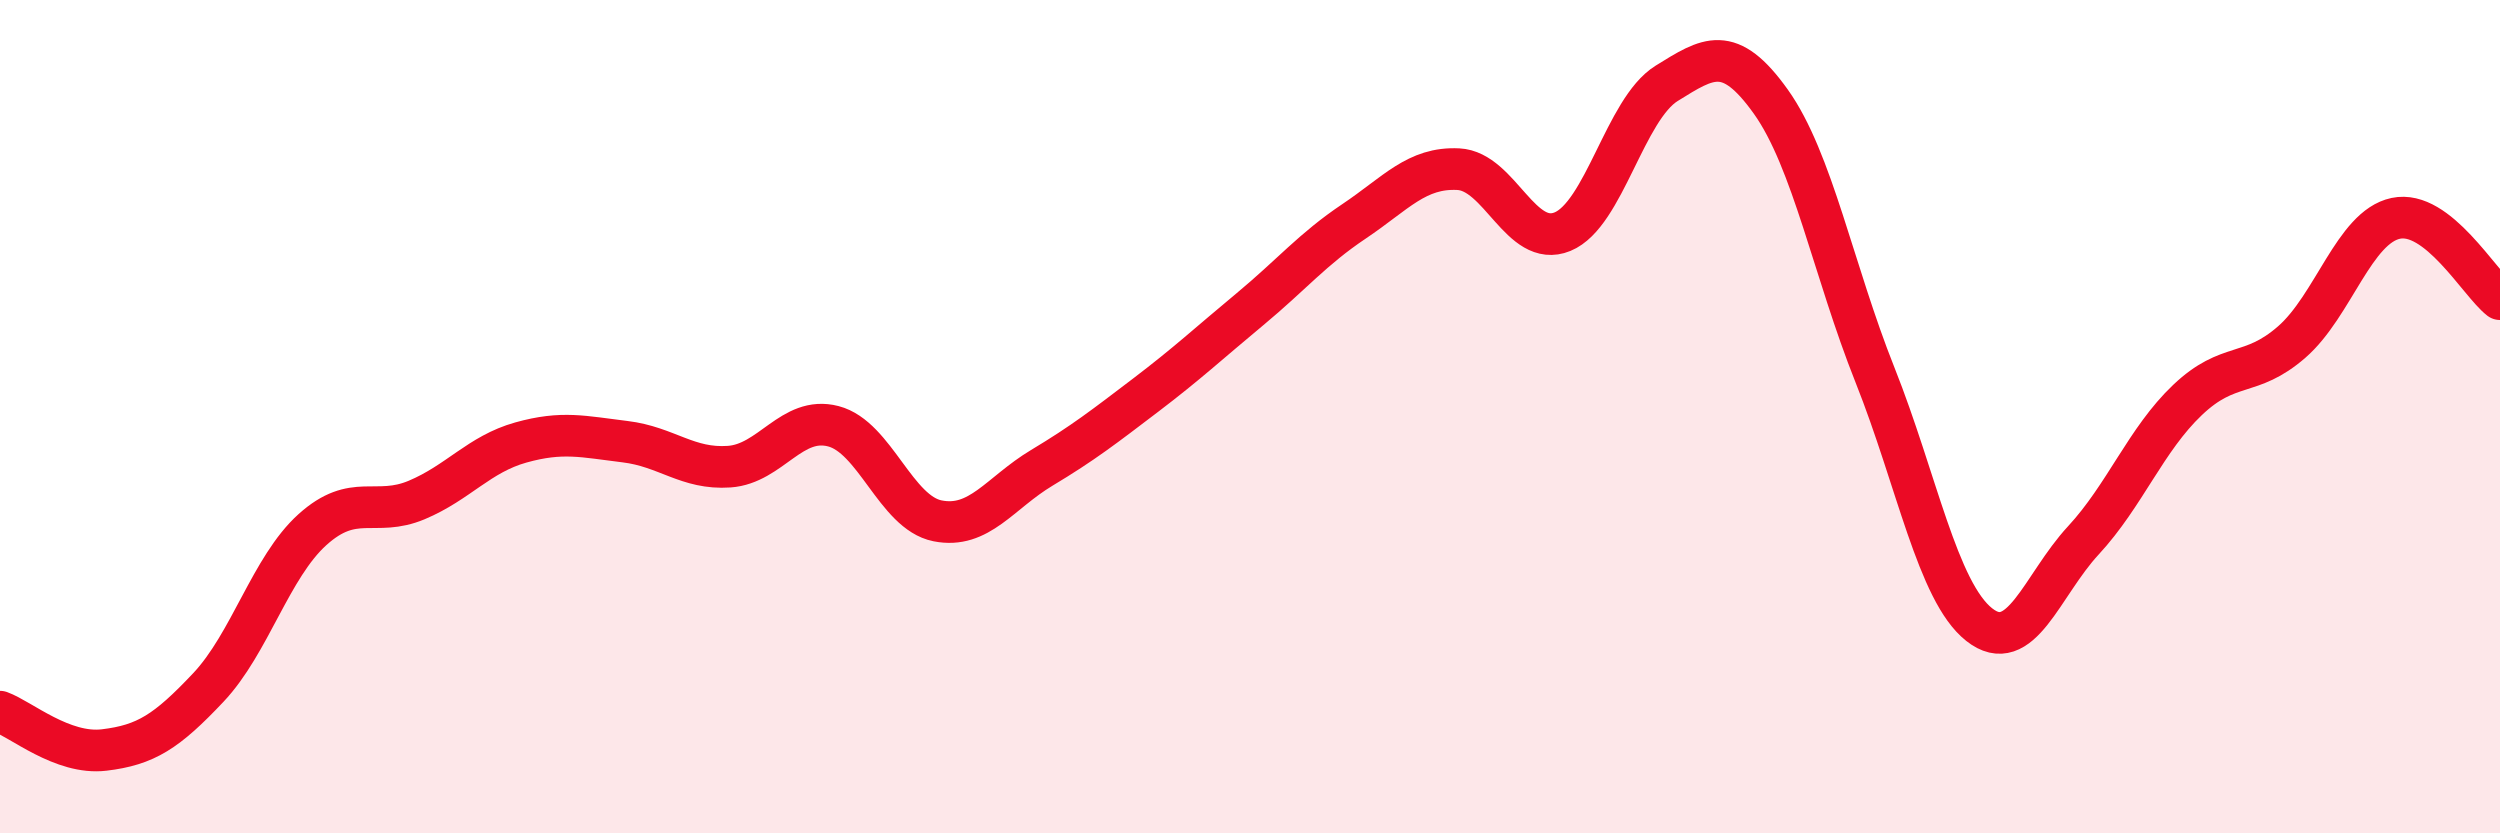
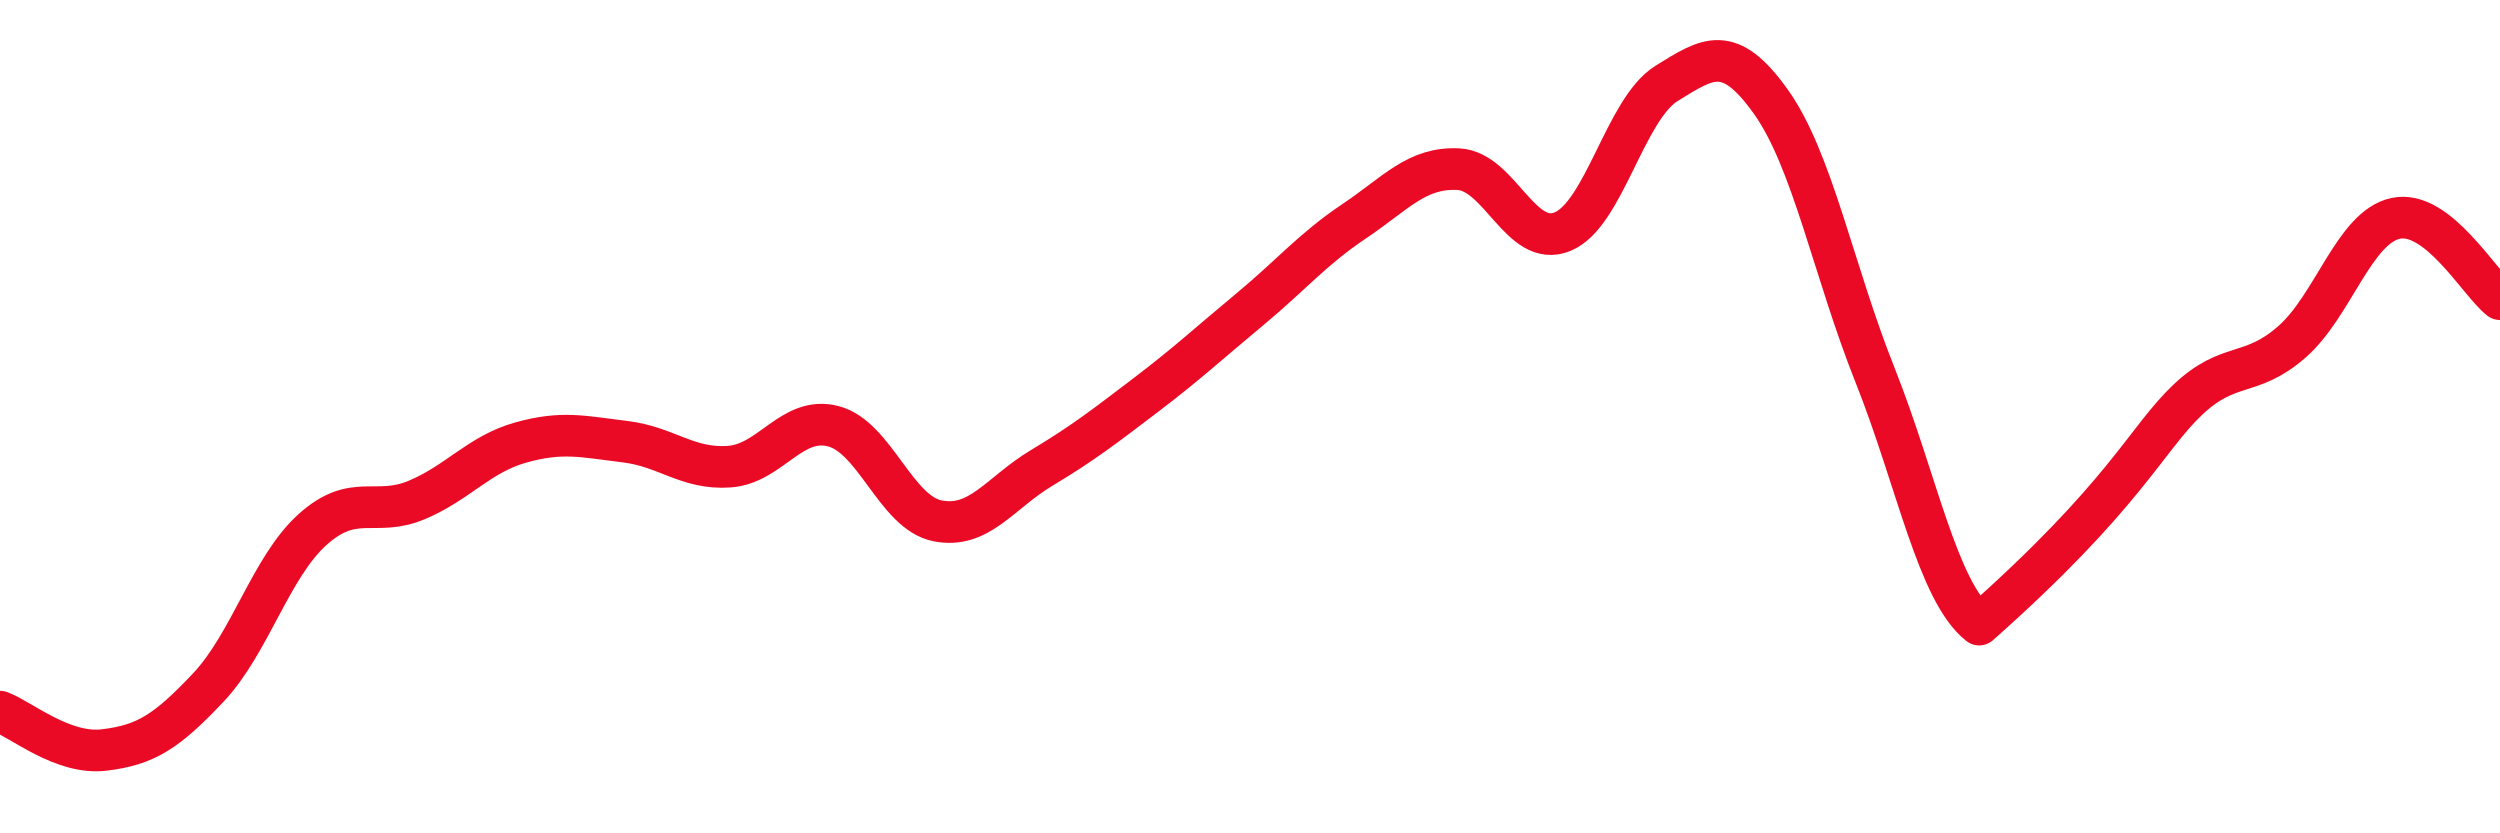
<svg xmlns="http://www.w3.org/2000/svg" width="60" height="20" viewBox="0 0 60 20">
-   <path d="M 0,17.08 C 0.5,17.26 1.5,18.12 2.5,18 C 3.5,17.88 4,17.56 5,16.5 C 6,15.44 6.5,13.61 7.5,12.71 C 8.5,11.81 9,12.42 10,12 C 11,11.58 11.5,10.9 12.5,10.62 C 13.5,10.34 14,10.48 15,10.6 C 16,10.72 16.5,11.27 17.5,11.2 C 18.5,11.13 19,9.97 20,10.23 C 21,10.49 21.5,12.3 22.5,12.5 C 23.5,12.7 24,11.83 25,11.23 C 26,10.63 26.5,10.24 27.5,9.48 C 28.5,8.72 29,8.25 30,7.42 C 31,6.59 31.5,5.98 32.5,5.31 C 33.5,4.64 34,4.01 35,4.06 C 36,4.11 36.5,5.97 37.5,5.56 C 38.5,5.15 39,2.62 40,2 C 41,1.38 41.5,1.04 42.5,2.44 C 43.5,3.84 44,6.49 45,9 C 46,11.51 46.5,14.2 47.5,14.99 C 48.5,15.78 49,14.05 50,12.97 C 51,11.89 51.5,10.55 52.5,9.6 C 53.5,8.65 54,9.08 55,8.21 C 56,7.34 56.5,5.45 57.5,5.24 C 58.5,5.03 59.5,6.79 60,7.18L60 20L0 20Z" fill="#EB0A25" opacity="0.1" stroke-linecap="round" stroke-linejoin="round" />
-   <path d="M 0,17.08 C 0.5,17.26 1.5,18.12 2.5,18 C 3.5,17.88 4,17.56 5,16.5 C 6,15.44 6.5,13.61 7.5,12.71 C 8.5,11.81 9,12.42 10,12 C 11,11.58 11.5,10.9 12.5,10.62 C 13.5,10.34 14,10.48 15,10.6 C 16,10.72 16.5,11.27 17.5,11.2 C 18.5,11.13 19,9.97 20,10.23 C 21,10.49 21.5,12.3 22.5,12.5 C 23.5,12.7 24,11.83 25,11.23 C 26,10.63 26.5,10.24 27.5,9.48 C 28.5,8.72 29,8.25 30,7.42 C 31,6.59 31.5,5.98 32.5,5.31 C 33.5,4.64 34,4.01 35,4.06 C 36,4.11 36.5,5.97 37.5,5.56 C 38.5,5.15 39,2.62 40,2 C 41,1.38 41.5,1.04 42.5,2.44 C 43.5,3.84 44,6.49 45,9 C 46,11.51 46.5,14.2 47.5,14.99 C 48.5,15.78 49,14.05 50,12.97 C 51,11.89 51.5,10.55 52.5,9.6 C 53.5,8.65 54,9.08 55,8.21 C 56,7.34 56.5,5.45 57.5,5.24 C 58.5,5.03 59.5,6.79 60,7.18" stroke="#EB0A25" stroke-width="1" fill="none" stroke-linecap="round" stroke-linejoin="round" />
+   <path d="M 0,17.08 C 0.5,17.26 1.5,18.12 2.5,18 C 3.5,17.88 4,17.56 5,16.5 C 6,15.44 6.5,13.61 7.5,12.71 C 8.5,11.81 9,12.42 10,12 C 11,11.58 11.5,10.9 12.5,10.62 C 13.5,10.34 14,10.48 15,10.6 C 16,10.72 16.5,11.27 17.5,11.2 C 18.5,11.13 19,9.97 20,10.23 C 21,10.49 21.5,12.3 22.5,12.5 C 23.5,12.7 24,11.83 25,11.23 C 26,10.63 26.5,10.24 27.5,9.48 C 28.5,8.72 29,8.25 30,7.42 C 31,6.59 31.5,5.98 32.5,5.31 C 33.5,4.64 34,4.01 35,4.06 C 36,4.11 36.5,5.97 37.5,5.56 C 38.5,5.15 39,2.62 40,2 C 41,1.38 41.5,1.04 42.5,2.44 C 43.5,3.84 44,6.49 45,9 C 46,11.51 46.5,14.2 47.5,14.99 C 51,11.89 51.5,10.55 52.5,9.6 C 53.5,8.65 54,9.08 55,8.21 C 56,7.34 56.5,5.45 57.5,5.24 C 58.5,5.03 59.5,6.79 60,7.18" stroke="#EB0A25" stroke-width="1" fill="none" stroke-linecap="round" stroke-linejoin="round" />
</svg>